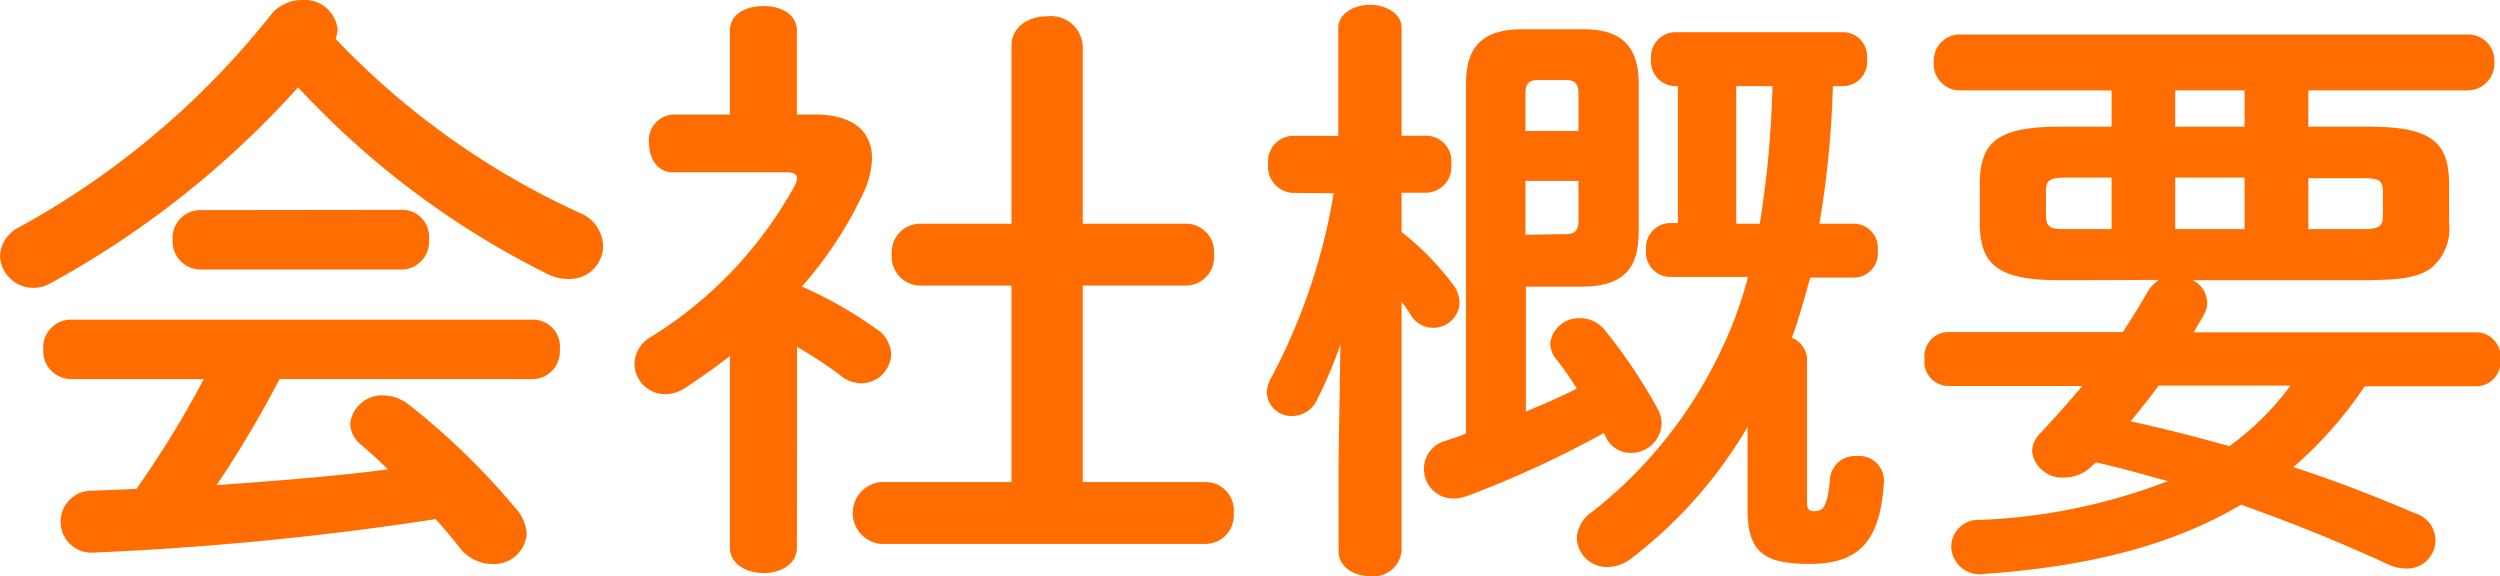
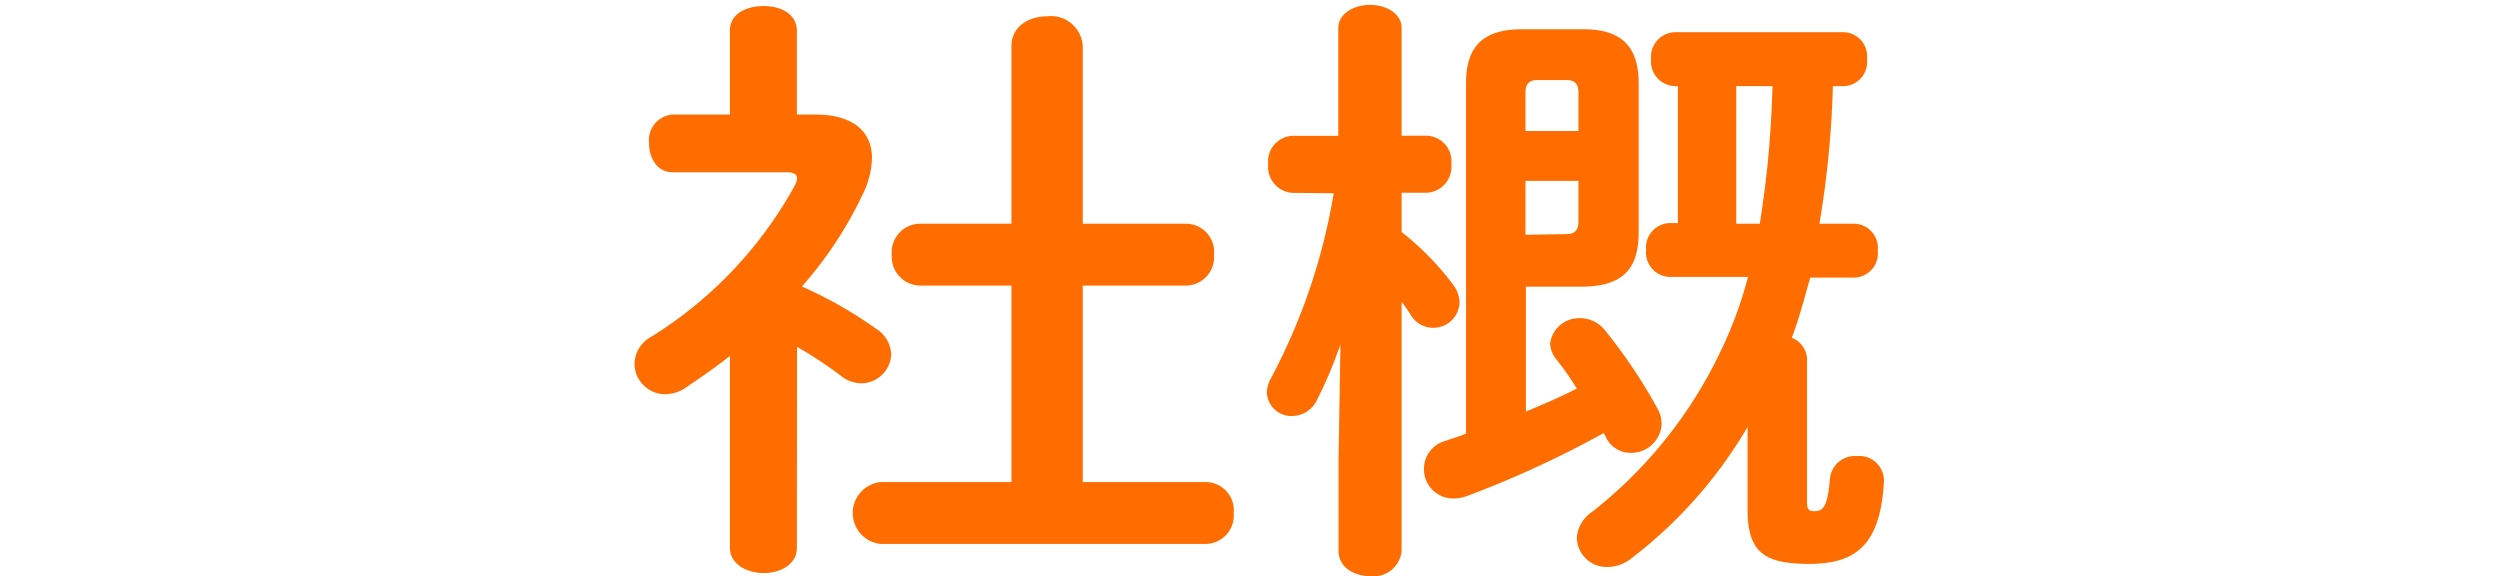
<svg xmlns="http://www.w3.org/2000/svg" width="185.5" height="42.75" viewBox="0 0 185.5 42.75">
  <defs>
    <style>.cls-1{fill:#ff6d00;}</style>
  </defs>
  <title>06_h2</title>
  <g id="レイヤー_2" data-name="レイヤー 2">
    <g id="メイン">
-       <path class="cls-1" d="M43,15.79a2.73,2.73,0,0,1,1.75,2.43,2.47,2.47,0,0,1-2.56,2.48,3.37,3.37,0,0,1-1.65-.41A63.94,63.94,0,0,1,22.12,6.48,69.65,69.65,0,0,1,3.78,21a2.56,2.56,0,0,1-1.32.36A2.48,2.48,0,0,1,0,19a2.51,2.51,0,0,1,1.46-2.16A61.73,61.73,0,0,0,20.08,1.13,2.94,2.94,0,0,1,22.4,0a2.46,2.46,0,0,1,2.65,2.16,2,2,0,0,1-.15.72A58.46,58.46,0,0,0,43,15.79ZM20.75,28.12A83.43,83.43,0,0,1,16.07,36c4.25-.31,8.5-.63,12.71-1.17-.66-.67-1.37-1.3-2-1.84a2.09,2.09,0,0,1-.8-1.53,2.38,2.38,0,0,1,2.51-2.12,3.13,3.13,0,0,1,1.84.68,53.15,53.15,0,0,1,8,7.78,3,3,0,0,1,.75,1.8,2.42,2.42,0,0,1-2.55,2.25,3.09,3.09,0,0,1-2.46-1.26c-.52-.67-1.13-1.39-1.75-2.07A232.09,232.09,0,0,1,7,41a2.3,2.3,0,1,1-.14-4.59l3.26-.13a74.14,74.14,0,0,0,5-8.15H5.29a2.08,2.08,0,0,1-2.08-2.2,2.06,2.06,0,0,1,2.08-2.21H39.46a2,2,0,0,1,2.08,2.21,2.05,2.05,0,0,1-2.08,2.2Zm9-12.55a2,2,0,0,1,2.08,2.2A2.06,2.06,0,0,1,29.77,20H14.89a2.09,2.09,0,0,1-2.08-2.21,2.06,2.06,0,0,1,2.08-2.2Z" />
      <path class="cls-1" d="M59.13,40.63c0,1.26-1.23,1.89-2.46,1.89s-2.51-.63-2.51-1.89V26.41C53.08,27.27,52,28,50.9,28.75a2.76,2.76,0,0,1-1.56.5A2.28,2.28,0,0,1,47.08,27a2.34,2.34,0,0,1,1.22-2A30.51,30.51,0,0,0,59,13.72a1.19,1.19,0,0,0,.14-.49c0-.32-.28-.45-.85-.45H49.91c-1.18,0-1.75-1.08-1.75-2.16A1.9,1.9,0,0,1,49.91,8.5h4.25V2.29C54.16,1,55.39.45,56.67.45s2.46.59,2.46,1.84V8.5H60.5c2.69,0,4.2,1.17,4.2,3.24a6.3,6.3,0,0,1-.61,2.52,29.14,29.14,0,0,1-4.59,7A31,31,0,0,1,65,24.39a2.37,2.37,0,0,1,1.13,1.89,2.24,2.24,0,0,1-2.22,2.16,2.48,2.48,0,0,1-1.56-.59,29.26,29.26,0,0,0-3.21-2.11ZM75.05,21.19h-6.8a2.14,2.14,0,0,1-2.08-2.29,2.12,2.12,0,0,1,2.08-2.3h6.8V3.42c0-1.48,1.32-2.21,2.65-2.21a2.36,2.36,0,0,1,2.64,2.21V16.6H88a2.09,2.09,0,0,1,2.08,2.3A2.11,2.11,0,0,1,88,21.19H80.34V35.77h9.12a2.09,2.09,0,0,1,2.08,2.3,2.11,2.11,0,0,1-2.08,2.29H65.32a2.31,2.31,0,0,1,0-4.59h9.73Z" />
      <path class="cls-1" d="M95.9,14.31a1.93,1.93,0,0,1-1.8-2.12,1.9,1.9,0,0,1,1.75-2.11H99.3v-8C99.3,1,100.48.36,101.66.36S104,1,104,2.07v8h1.89a1.9,1.9,0,0,1,1.8,2.11,1.93,1.93,0,0,1-1.8,2.12H104v2.92a20.43,20.43,0,0,1,3.83,3.92,2.24,2.24,0,0,1,.47,1.35,1.95,1.95,0,0,1-3.64.85,10.75,10.75,0,0,0-.66-.94V40.86a2.08,2.08,0,0,1-2.32,1.89c-1.18,0-2.36-.63-2.36-1.89V34.2l.14-8.64a33.52,33.52,0,0,1-1.75,4.14,2.07,2.07,0,0,1-1.84,1.17A1.82,1.82,0,0,1,94,29.11a2.38,2.38,0,0,1,.28-1,44.63,44.63,0,0,0,4.68-13.77ZM119,32.13a76.07,76.07,0,0,1-10.16,4.68,3.12,3.12,0,0,1-1,.18,2.17,2.17,0,0,1-2.18-2.21,2.13,2.13,0,0,1,1.61-2.07c.47-.18,1-.31,1.51-.54v-26c0-2.79,1.33-4,4.16-4h4.54c2.83,0,4.11,1.26,4.11,4.05v11c0,2.75-1.18,4-4.11,4.05h-4.26v9.27c1.28-.54,2.56-1.08,3.78-1.71-.51-.81-1-1.53-1.55-2.2a2,2,0,0,1-.43-1.13,2.15,2.15,0,0,1,2.22-1.89,2.34,2.34,0,0,1,1.89.95,38.79,38.79,0,0,1,3.83,5.71,2.34,2.34,0,0,1,.33,1.22,2.25,2.25,0,0,1-2.32,2.11,2,2,0,0,1-1.79-1.12ZM117.12,6.88c0-.67-.29-.94-.9-.94h-2.13c-.61,0-.9.27-.9.94V9.72h3.93Zm-.9,10.49c.61,0,.9-.27.9-.95v-3h-3.93v4Zm21.36-.77a1.8,1.8,0,0,1,1.75,2,1.8,1.8,0,0,1-1.75,2h-3.26c-.43,1.49-.81,3-1.37,4.46a1.78,1.78,0,0,1,1.13,1.53V37.26c0,.54.14.67.52.67.66,0,1-.27,1.18-2.38a1.86,1.86,0,0,1,2-1.71,1.83,1.83,0,0,1,2,2c-.28,4.68-2.17,6-5.53,6s-4.58-.86-4.58-4.05V31.68a33.72,33.72,0,0,1-8.7,9.81,2.85,2.85,0,0,1-1.65.58A2.22,2.22,0,0,1,117,39.91,2.49,2.49,0,0,1,118.11,38a33.24,33.24,0,0,0,9.59-12,29.42,29.42,0,0,0,2-5.45h-5.82a1.82,1.82,0,0,1-1.74-2,1.82,1.82,0,0,1,1.74-2h.62V6.39h-.24a1.83,1.83,0,0,1-1.75-2,1.83,1.83,0,0,1,1.75-2h12.53a1.79,1.79,0,0,1,1.74,2,1.79,1.79,0,0,1-1.74,2H136a72.72,72.72,0,0,1-1,10.21Zm-7,0c.33-2.16.61-4.32.75-6.48.1-1.26.15-2.47.19-3.73h-2.69V16.6Z" />
-       <path class="cls-1" d="M152.85,20.79c-4.68,0-5.95-1.17-5.95-4.28V13.68c0-3.11,1.27-4.28,5.95-4.28h3.83V6.71h-11.3a1.94,1.94,0,0,1-1.89-2.08,1.93,1.93,0,0,1,1.89-2.07h37.76a1.94,1.94,0,0,1,1.94,2.07,2,2,0,0,1-1.94,2.08H171.28V9.4h4.49c4.68,0,5.95,1.17,5.95,4.28v2.83a3.82,3.82,0,0,1-1.37,3.42c-1.27.86-3.07.81-4.58.86H162.68a1.87,1.87,0,0,1,1.09,1.62,1.74,1.74,0,0,1-.24.94c-.24.45-.52.86-.76,1.31h21a1.79,1.79,0,0,1,1.75,2,1.79,1.79,0,0,1-1.75,2h-8.31a29.74,29.74,0,0,1-5.29,6c3.07,1,6.09,2.16,9,3.42a2.09,2.09,0,0,1-.71,4.1,3,3,0,0,1-1.18-.27c-3.64-1.67-7.28-3.15-11-4.46-5.06,3-11.29,4.59-19,5.13a2.11,2.11,0,0,1-2.5-2,2,2,0,0,1,2.13-2,43.4,43.4,0,0,0,13.94-2.88c-1.8-.49-3.55-1-5.34-1.39l-.29.27a2.9,2.9,0,0,1-2.08.85,2.23,2.23,0,0,1-2.36-1.93,1.93,1.93,0,0,1,.57-1.31c1.13-1.21,2.17-2.38,3.16-3.55h-10a1.79,1.79,0,0,1-1.71-2,1.79,1.79,0,0,1,1.71-2h13c.66-1,1.28-2,1.89-3.06a2.57,2.57,0,0,1,.8-.81ZM156.68,17V13.18h-3.41c-1.22,0-1.46.23-1.46,1V16c0,1,.57,1,1.46,1Zm3.49,11.61c-.66.9-1.37,1.8-2.08,2.65,2.46.54,4.92,1.17,7.33,1.85a21.06,21.06,0,0,0,4.54-4.5ZM166.55,9.4V6.71H161.4V9.4ZM161.4,17h5.15V13.18H161.4Zm9.88,0h4.06c1.23,0,1.47-.23,1.47-1V14.22c0-.81-.24-1-1.47-1h-4.06Z" />
    </g>
  </g>
</svg>